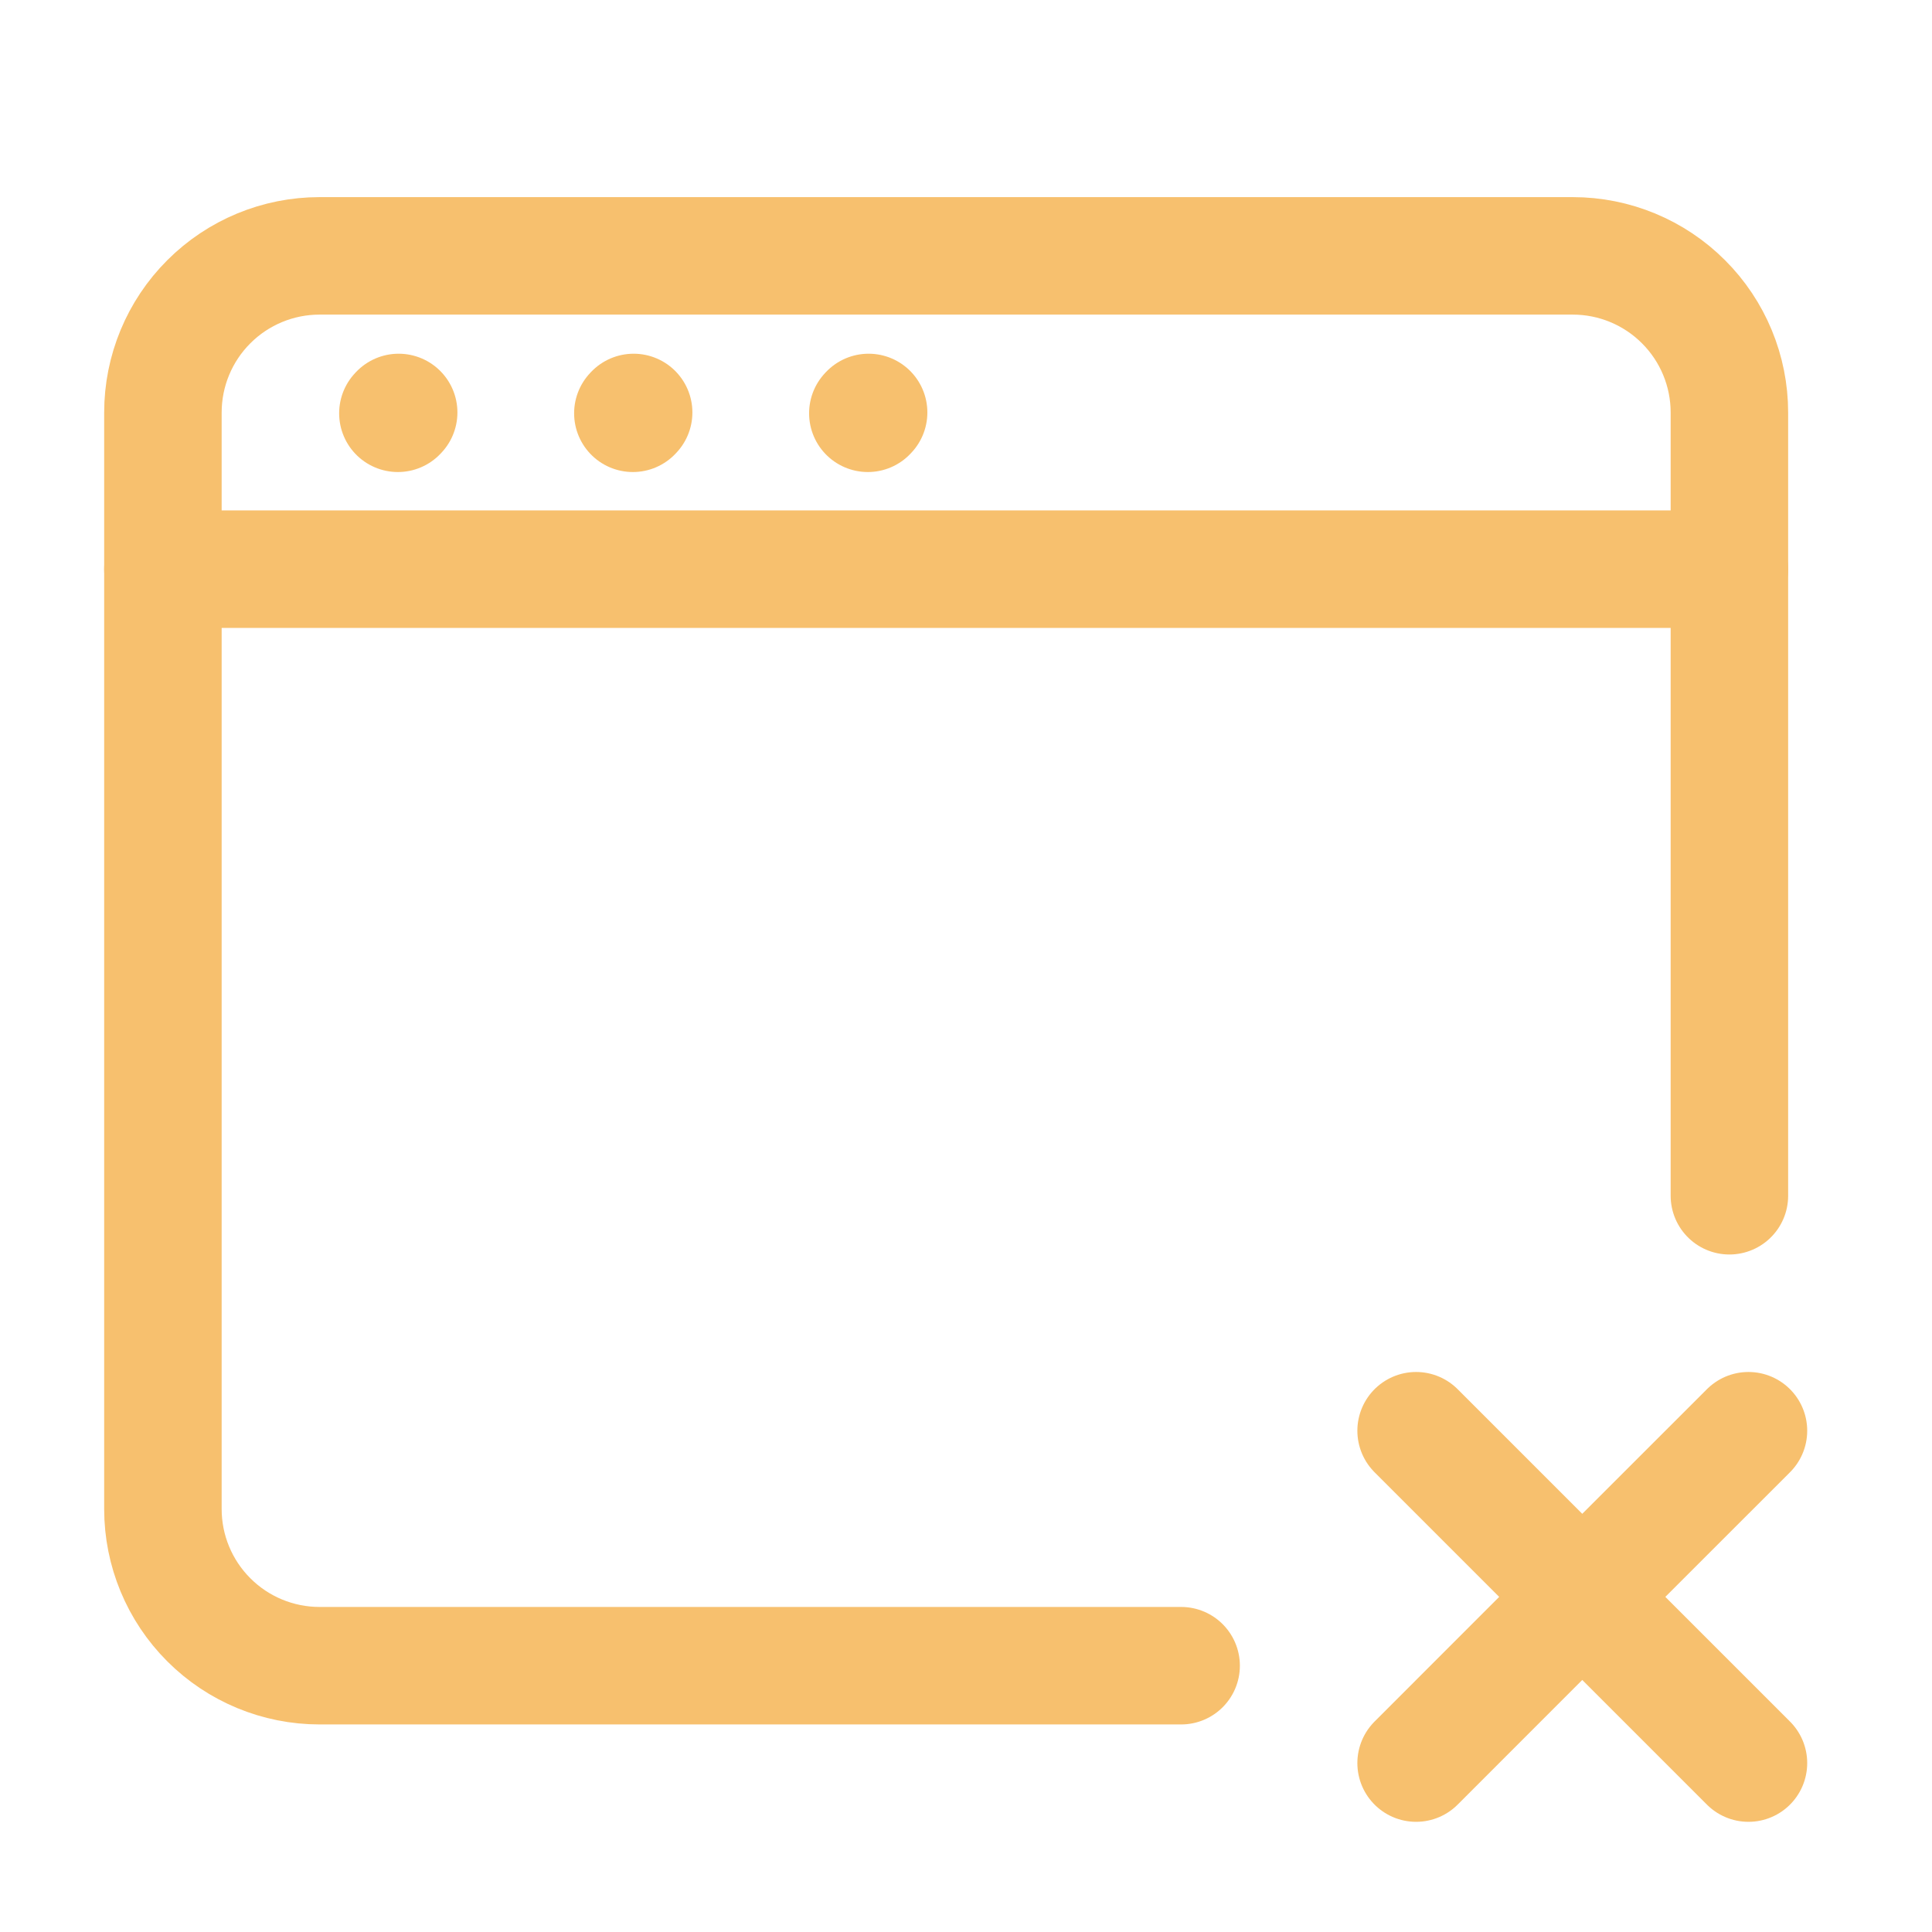
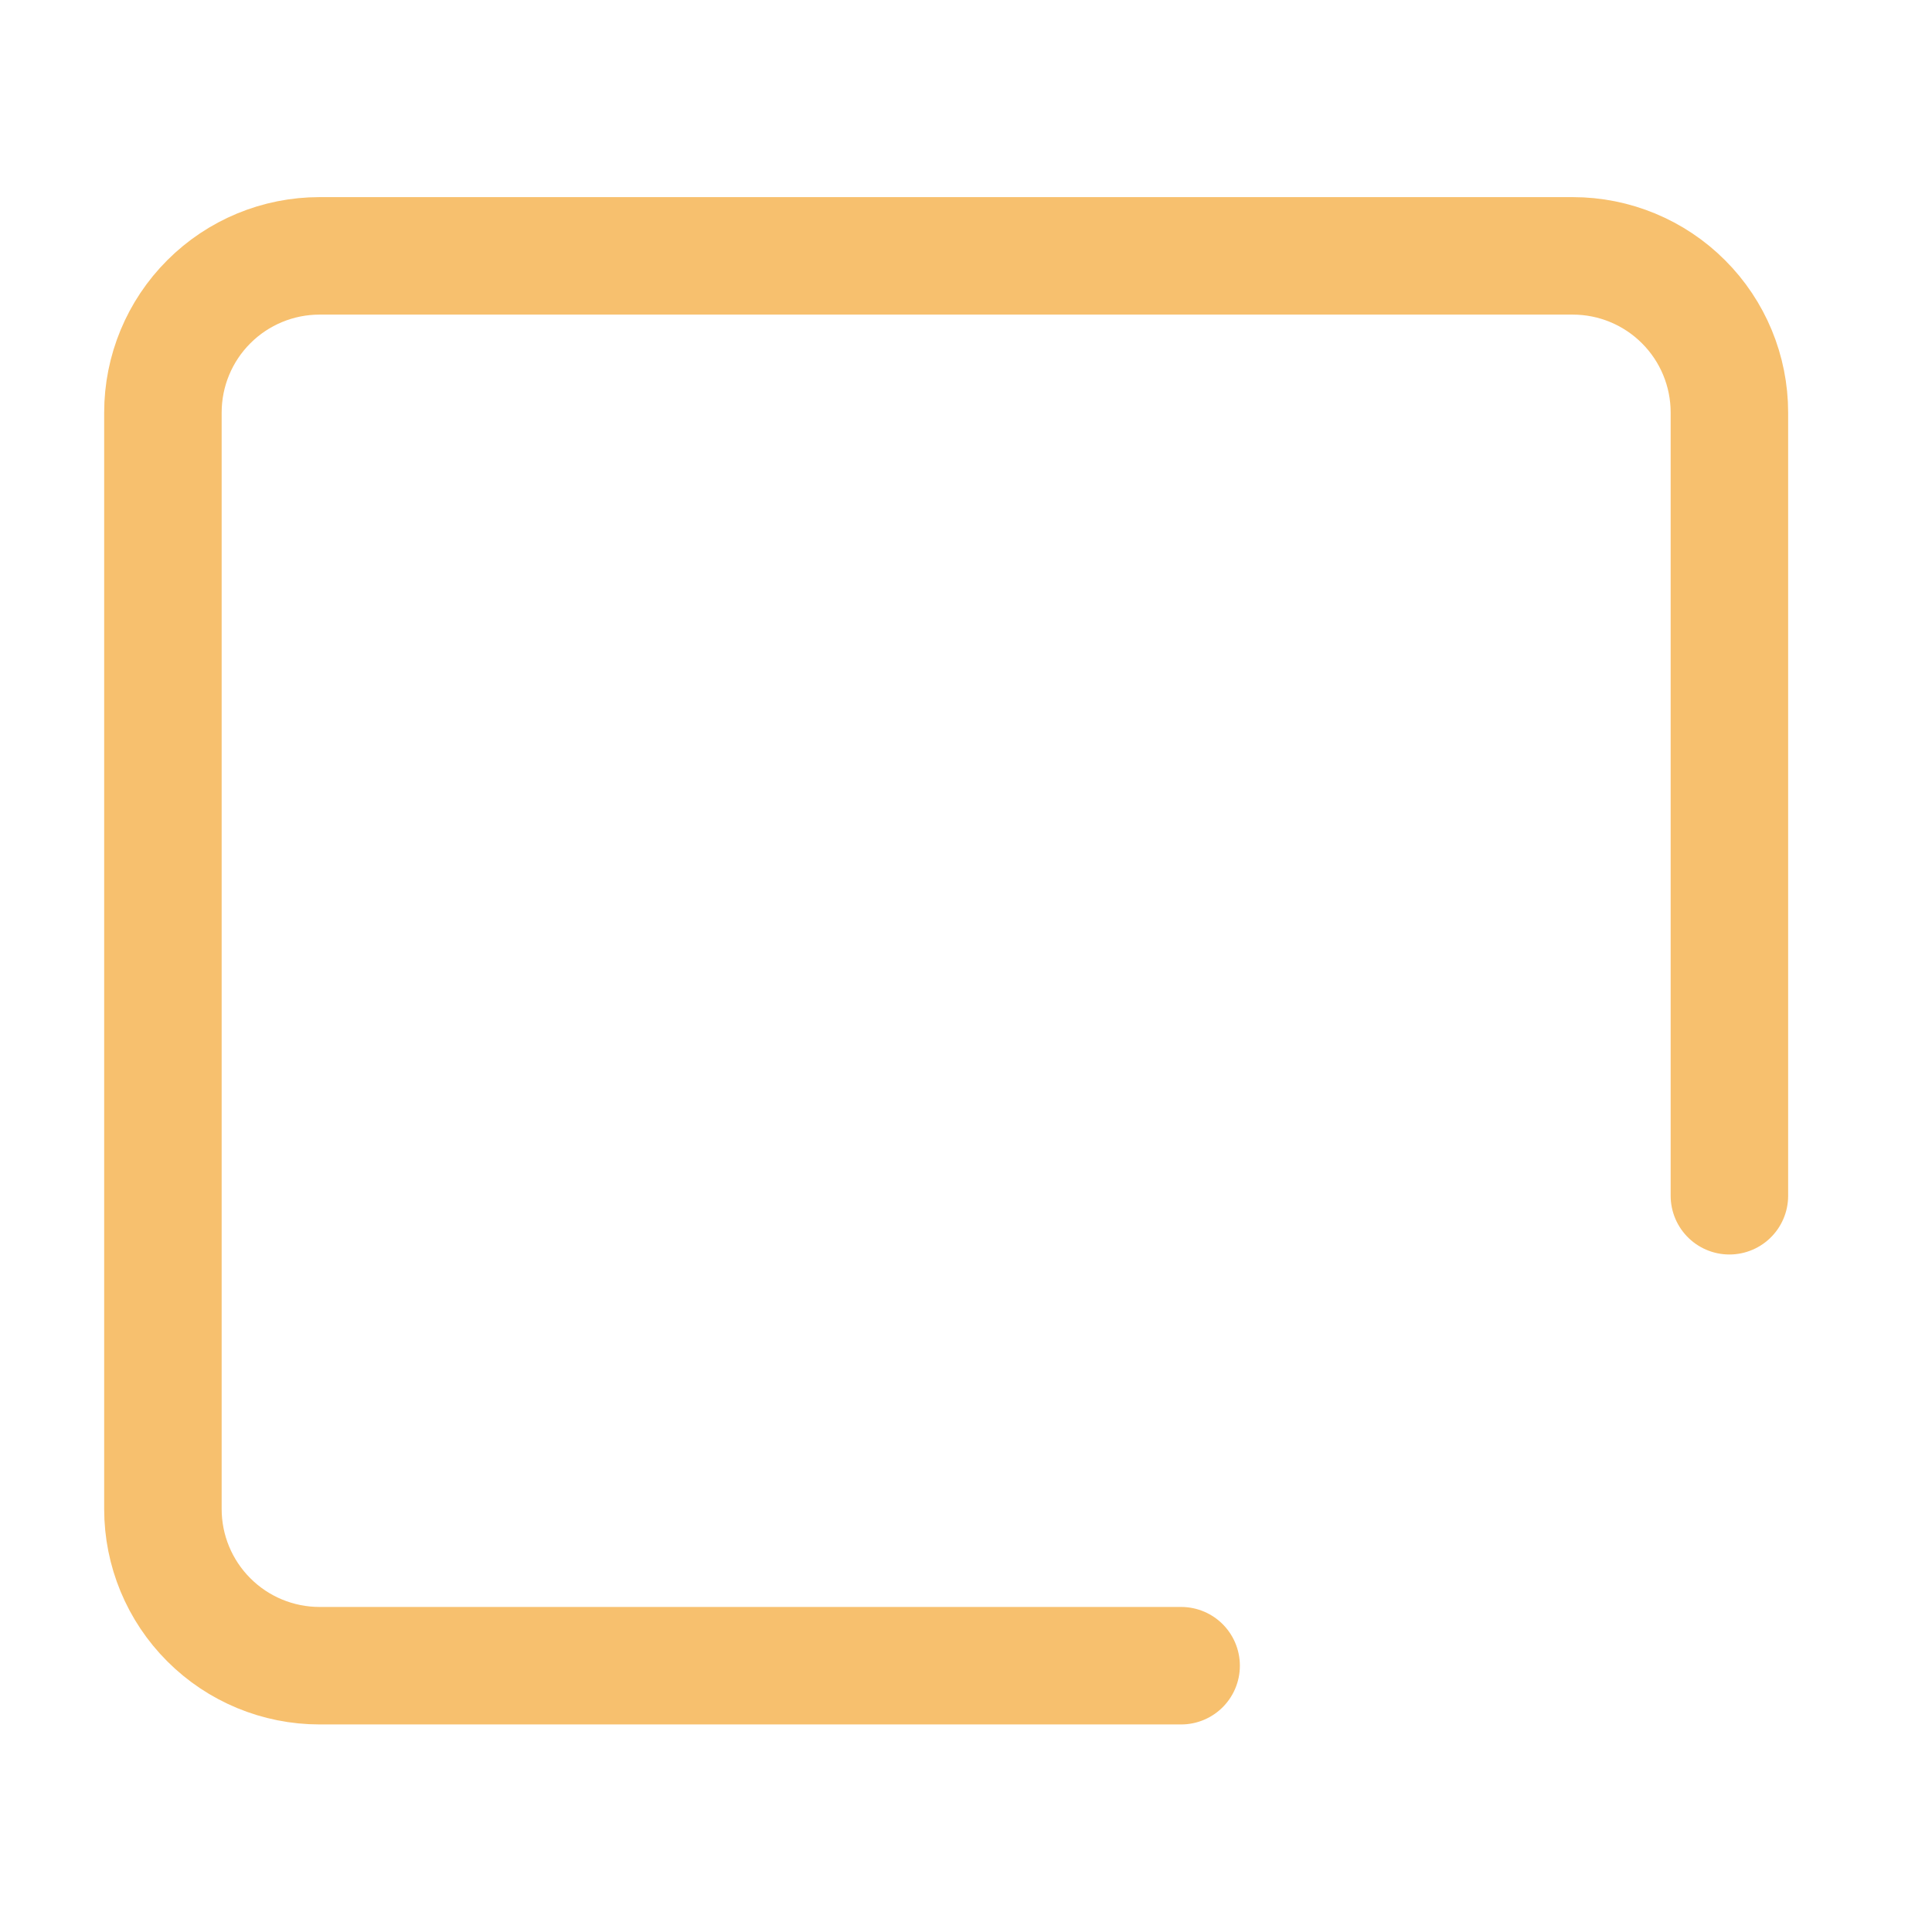
<svg xmlns="http://www.w3.org/2000/svg" width="37" height="37" viewBox="0 0 37 37" fill="none">
  <path d="M22.62 31.9H6.12C5.324 31.9 4.561 31.584 3.999 31.021C3.436 30.459 3.12 29.696 3.12 28.9V7.9C3.12 7.104 3.436 6.341 3.999 5.779C4.561 5.216 5.324 4.9 6.12 4.9H30.12C30.916 4.9 31.679 5.216 32.241 5.779C32.804 6.341 33.12 7.104 33.12 7.9V22.9" stroke="#F7C06E" stroke-width="2.25" stroke-linecap="round" />
-   <path d="M3.12 10.9H33.12M7.62 7.915L7.635 7.899M12.12 7.915L12.135 7.899M16.62 7.915L16.635 7.899M27.12 33.765L30.302 30.582M30.302 30.582L33.485 27.4M30.302 30.582L27.12 27.4M30.302 30.582L33.485 33.765" stroke="#F7C06E" stroke-width="2.25" stroke-linecap="round" stroke-linejoin="round" />
</svg>